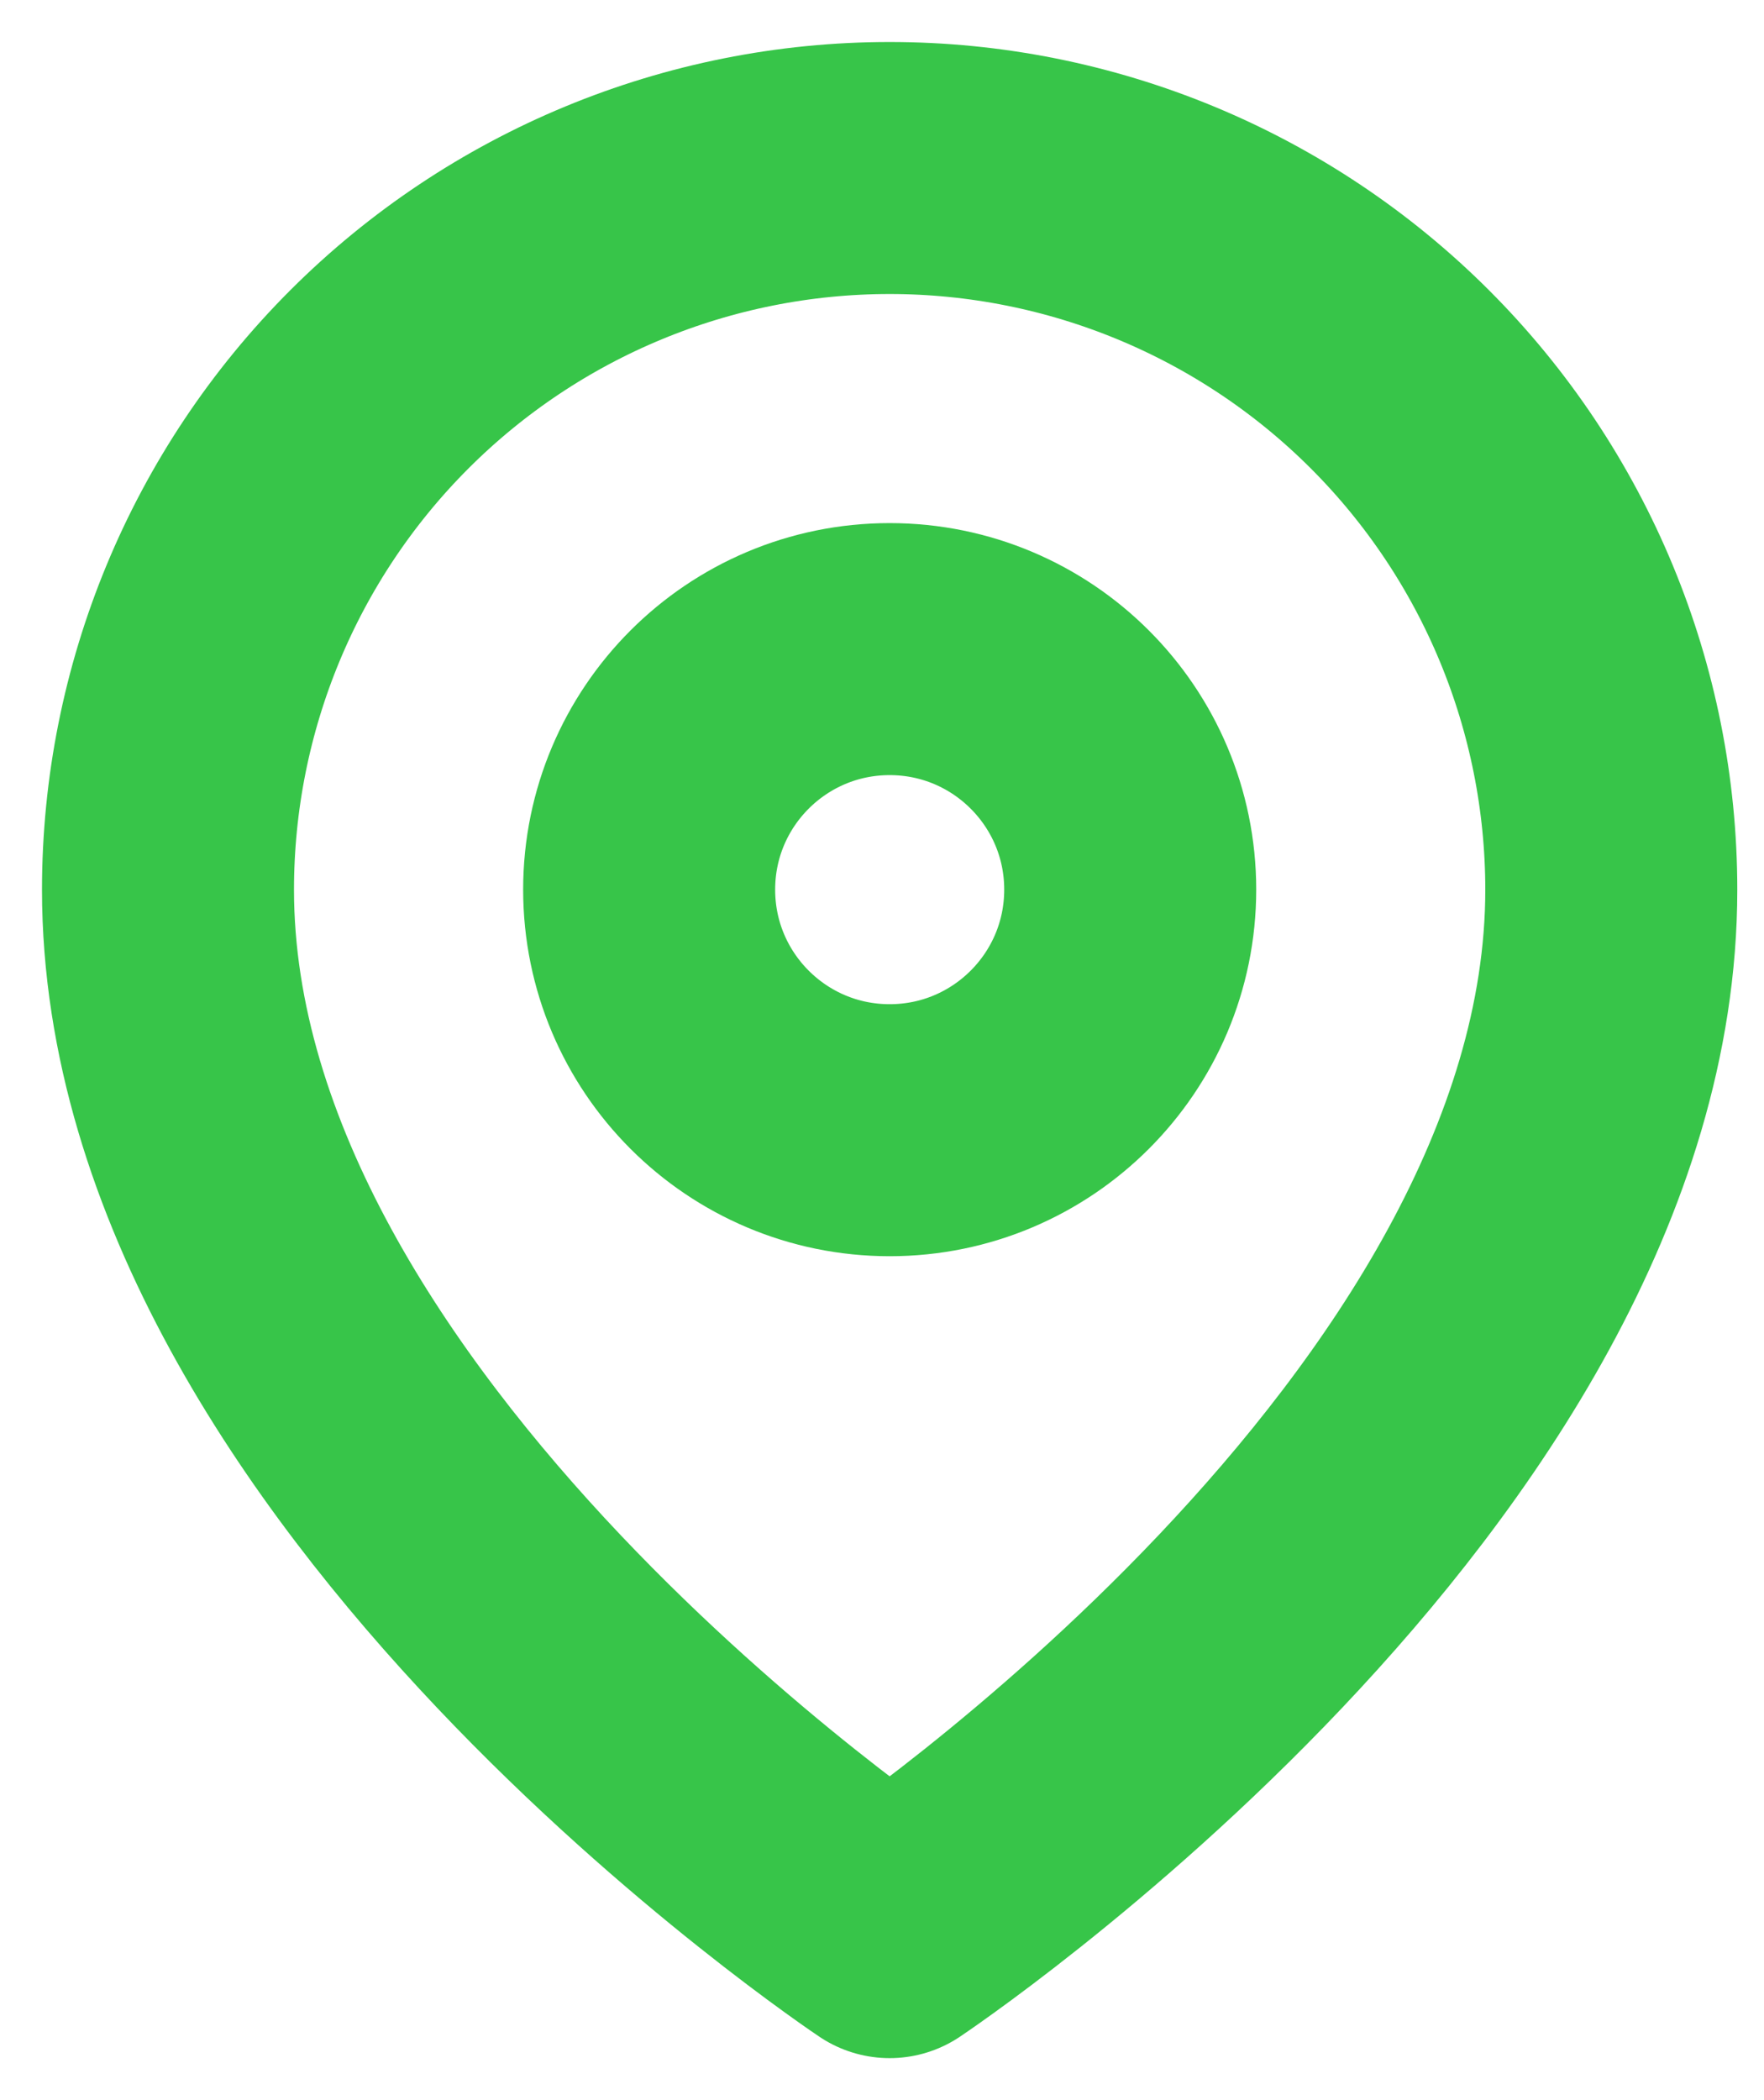
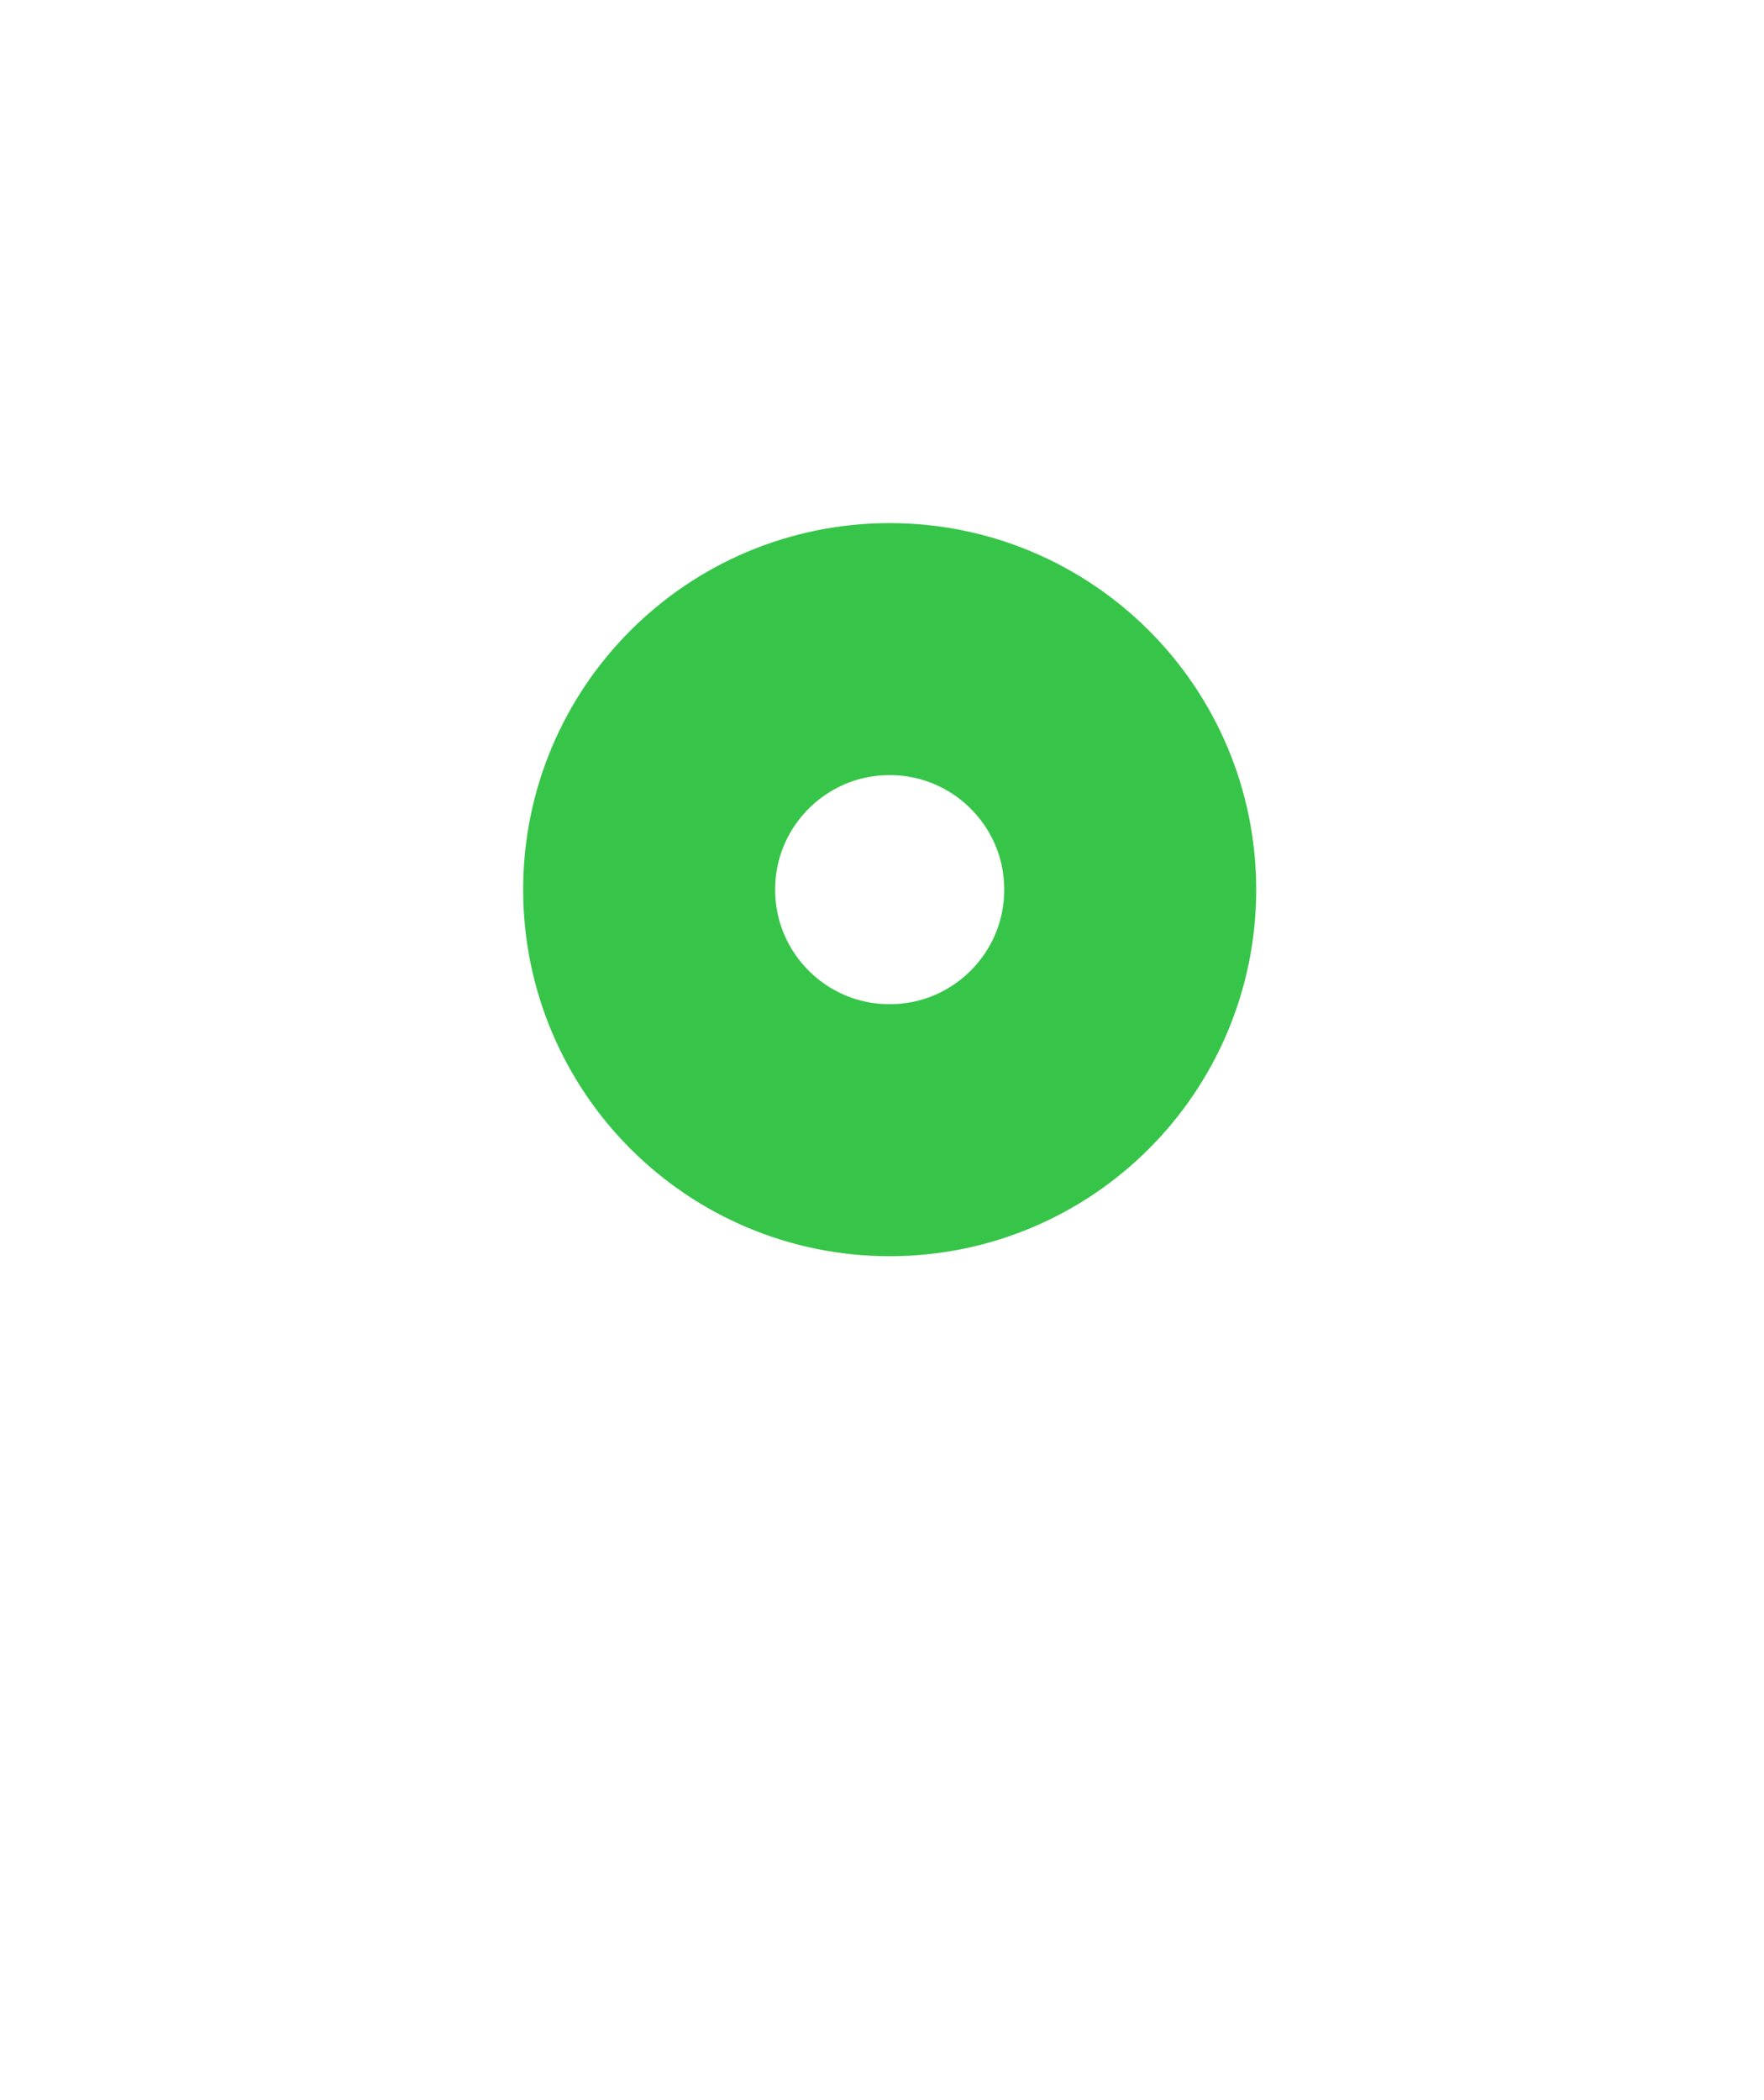
<svg xmlns="http://www.w3.org/2000/svg" width="21" height="25" viewBox="0 0 21 25" fill="none">
-   <path d="M19.182 10.591C19.182 17.273 10.591 23 10.591 23C10.591 23 2 17.273 2 10.591C2 8.312 2.905 6.127 4.516 4.516C6.127 2.905 8.312 2 10.591 2C12.869 2 15.055 2.905 16.666 4.516C18.277 6.127 19.182 8.312 19.182 10.591Z" stroke="#37C549" stroke-width="3" stroke-linecap="round" stroke-linejoin="round" />
  <path d="M10.591 13.454C12.173 13.454 13.455 12.172 13.455 10.59C13.455 9.009 12.173 7.727 10.591 7.727C9.01 7.727 7.728 9.009 7.728 10.59C7.728 12.172 9.01 13.454 10.591 13.454Z" stroke="#37C549" stroke-width="3" stroke-linecap="round" stroke-linejoin="round" />
</svg>